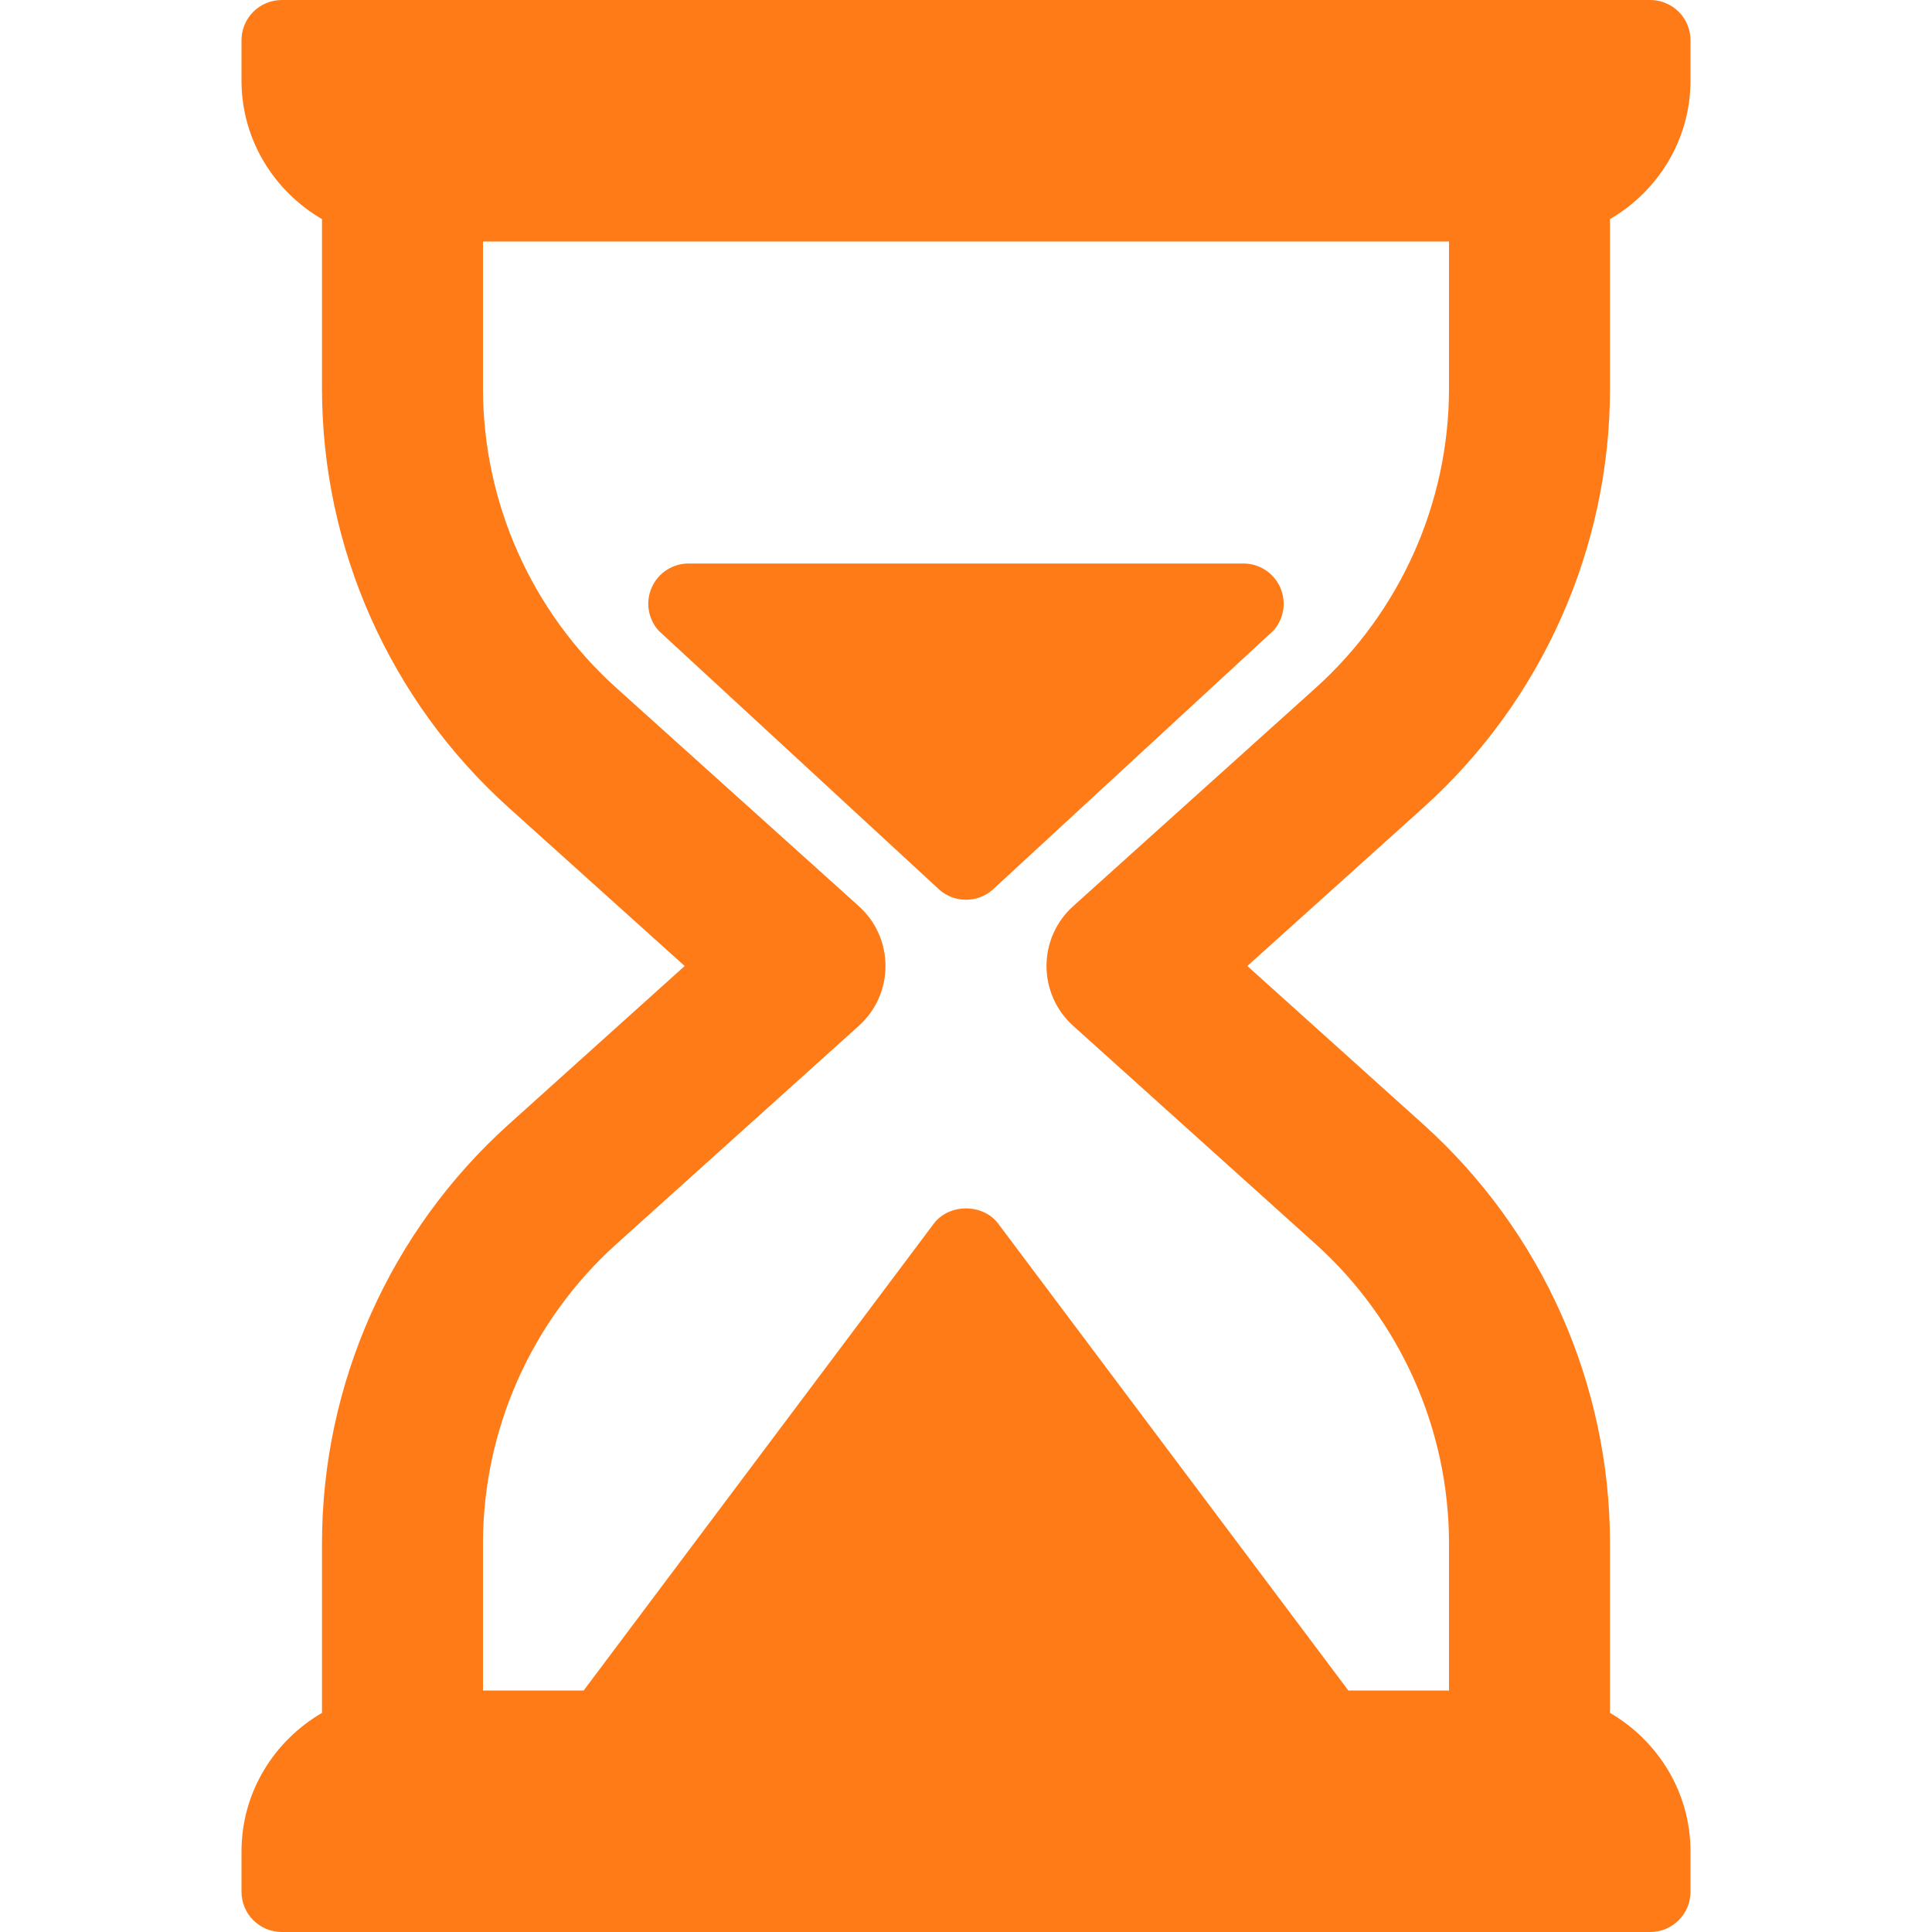
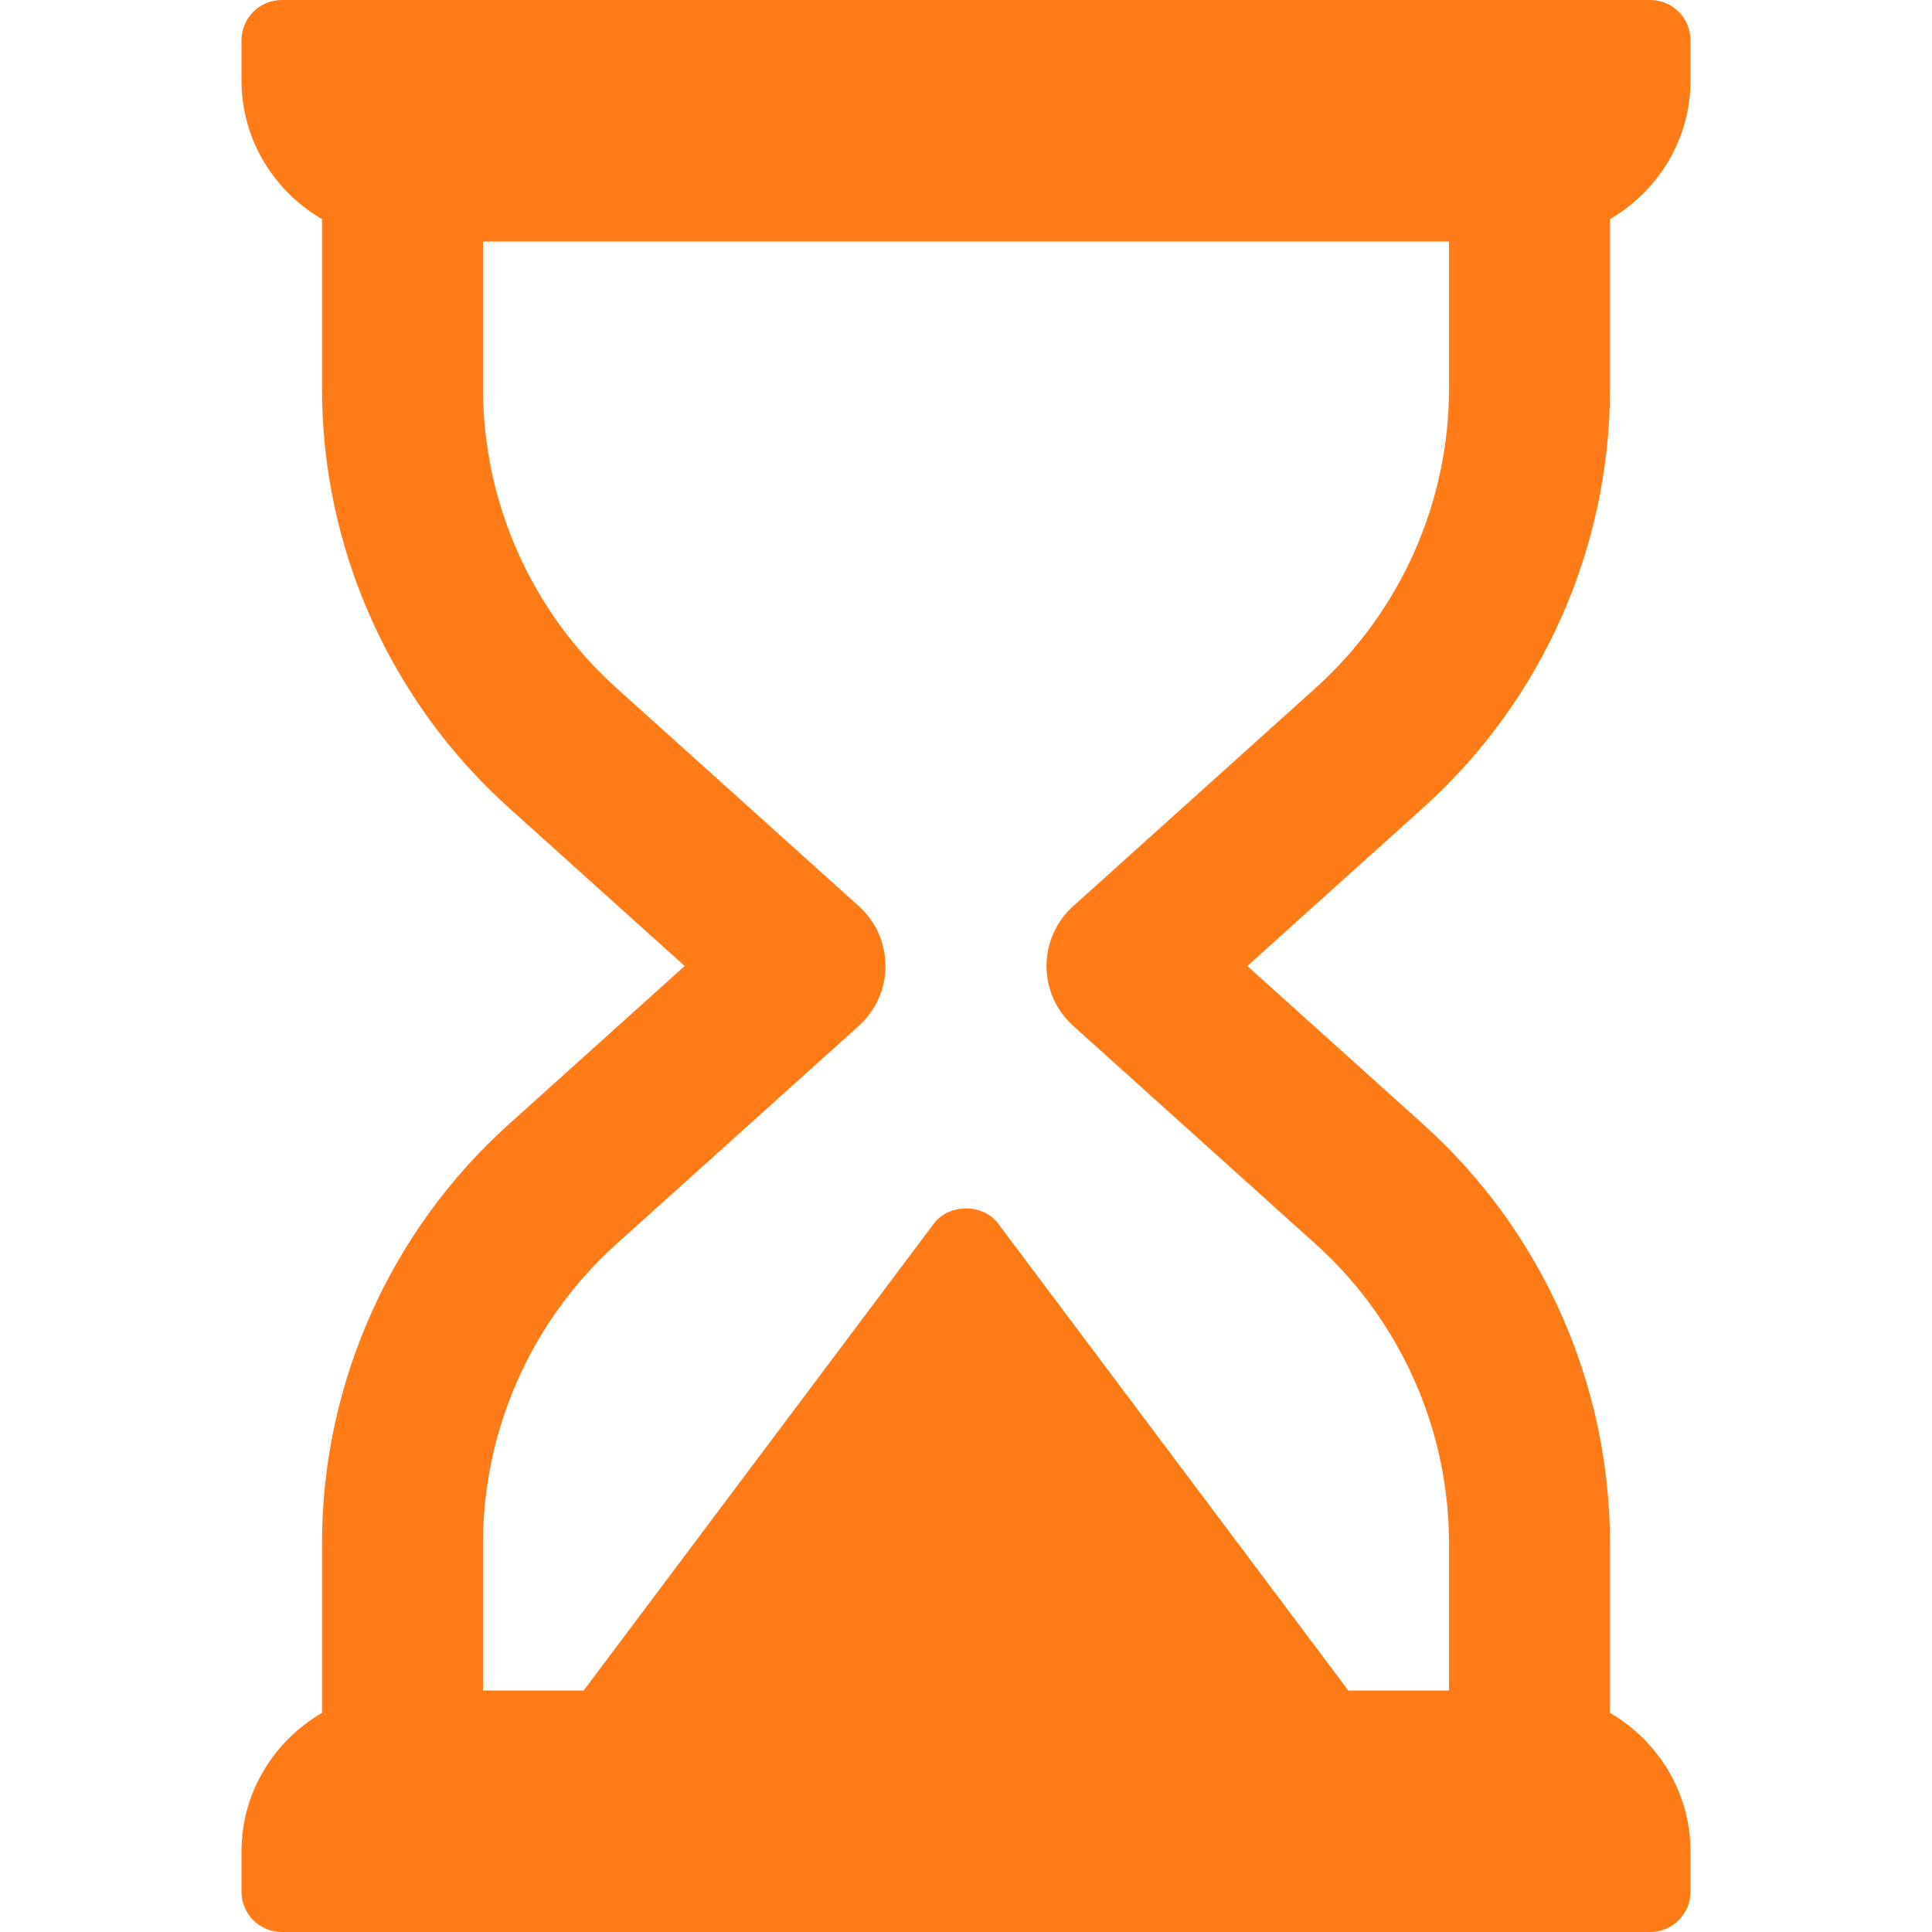
<svg xmlns="http://www.w3.org/2000/svg" width="60" height="60" viewBox="0 0 60 60" fill="none">
  <path d="M50 12.069V6.805C51.487 5.938 52.5 4.343 52.5 2.5V1.25C52.5 1.086 52.468 0.923 52.405 0.772C52.342 0.62 52.25 0.482 52.134 0.366C52.018 0.25 51.88 0.158 51.728 0.095C51.577 0.032 51.414 -0 51.25 2.69535e-07H8.75C8.586 -0 8.423 0.032 8.272 0.095C8.12 0.158 7.982 0.25 7.866 0.366C7.75 0.482 7.658 0.62 7.595 0.772C7.532 0.923 7.5 1.086 7.5 1.25V2.5C7.5 4.343 8.513 5.938 10 6.805V12.069C10 17.023 12.112 21.764 15.793 25.077L21.263 30L15.793 34.923C12.112 38.236 10 42.977 10 47.931V53.195C8.513 54.062 7.5 55.657 7.5 57.5V58.75C7.5 58.914 7.532 59.077 7.595 59.228C7.658 59.38 7.75 59.518 7.866 59.634C7.982 59.75 8.12 59.842 8.272 59.905C8.423 59.968 8.586 60 8.75 60H51.25C51.414 60 51.577 59.968 51.729 59.905C51.88 59.842 52.018 59.75 52.134 59.634C52.25 59.518 52.342 59.38 52.405 59.228C52.468 59.077 52.5 58.914 52.5 58.75V57.5C52.5 55.657 51.487 54.062 50 53.195V47.931C50 42.977 47.888 38.236 44.207 34.923L38.737 30L44.206 25.077C47.888 21.764 50 17.023 50 12.069ZM40.862 21.361L33.328 28.142C32.8 28.616 32.5 29.291 32.5 30C32.5 30.709 32.8 31.384 33.328 31.858L40.862 38.639C43.491 41.006 45 44.393 45 47.931V52.5H41.874L31 38.001C30.529 37.371 29.471 37.371 29 38.001L18.126 52.5H15V47.931C15 44.393 16.509 41.006 19.138 38.639L26.672 31.858C27.2 31.384 27.5 30.709 27.5 30C27.5 29.291 27.2 28.616 26.672 28.142L19.138 21.361C16.509 18.994 15 15.607 15 12.069V7.5H45V12.069C45 15.607 43.491 18.994 40.862 21.361Z" fill="#FF7B18" />
-   <path d="M38.616 17.5H21.383C20.889 17.5 20.441 17.792 20.241 18.243C20.142 18.465 20.11 18.71 20.149 18.949C20.188 19.188 20.295 19.411 20.458 19.59L29.161 27.62C29.399 27.836 29.7 27.943 30 27.943C30.3 27.943 30.601 27.836 30.839 27.62L39.541 19.59C39.704 19.411 39.811 19.188 39.85 18.949C39.888 18.71 39.856 18.465 39.758 18.243C39.66 18.022 39.5 17.834 39.297 17.702C39.094 17.57 38.858 17.5 38.616 17.5Z" fill="#FF7B18" />
</svg>